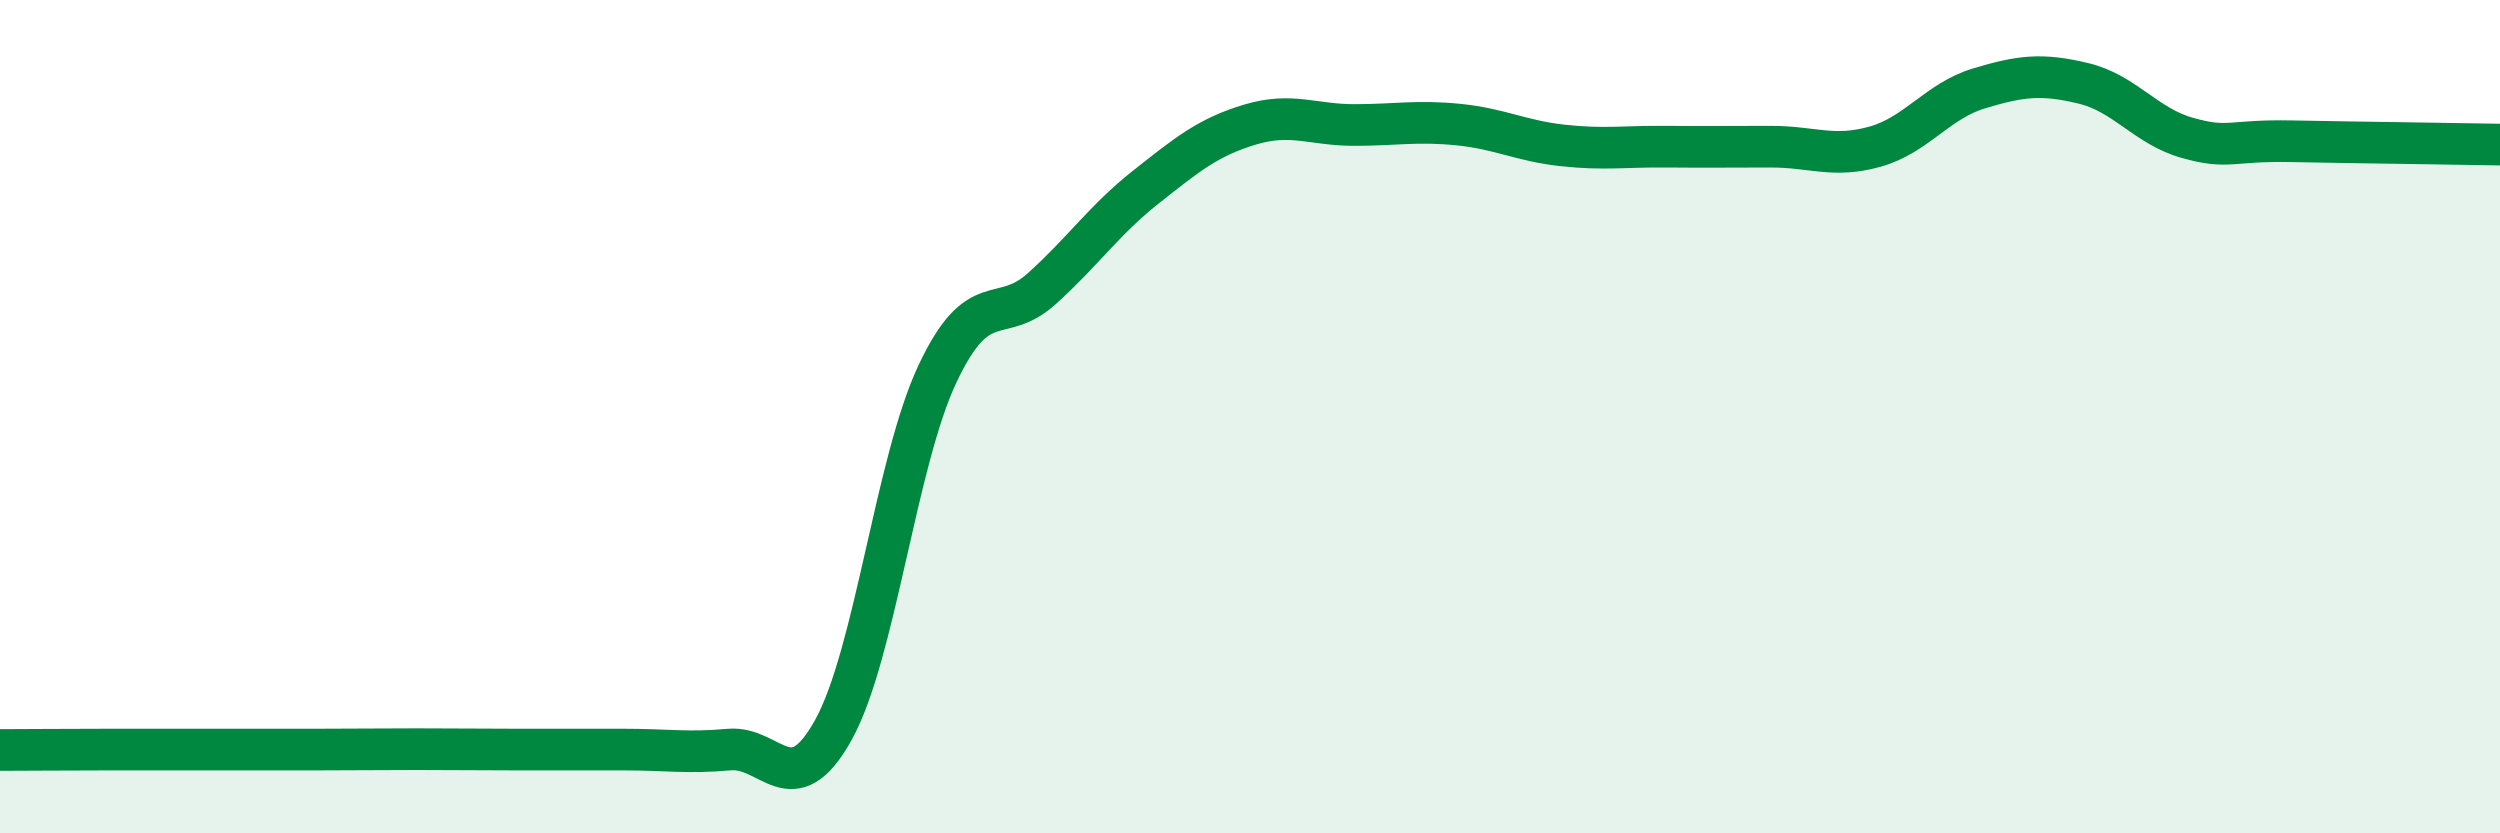
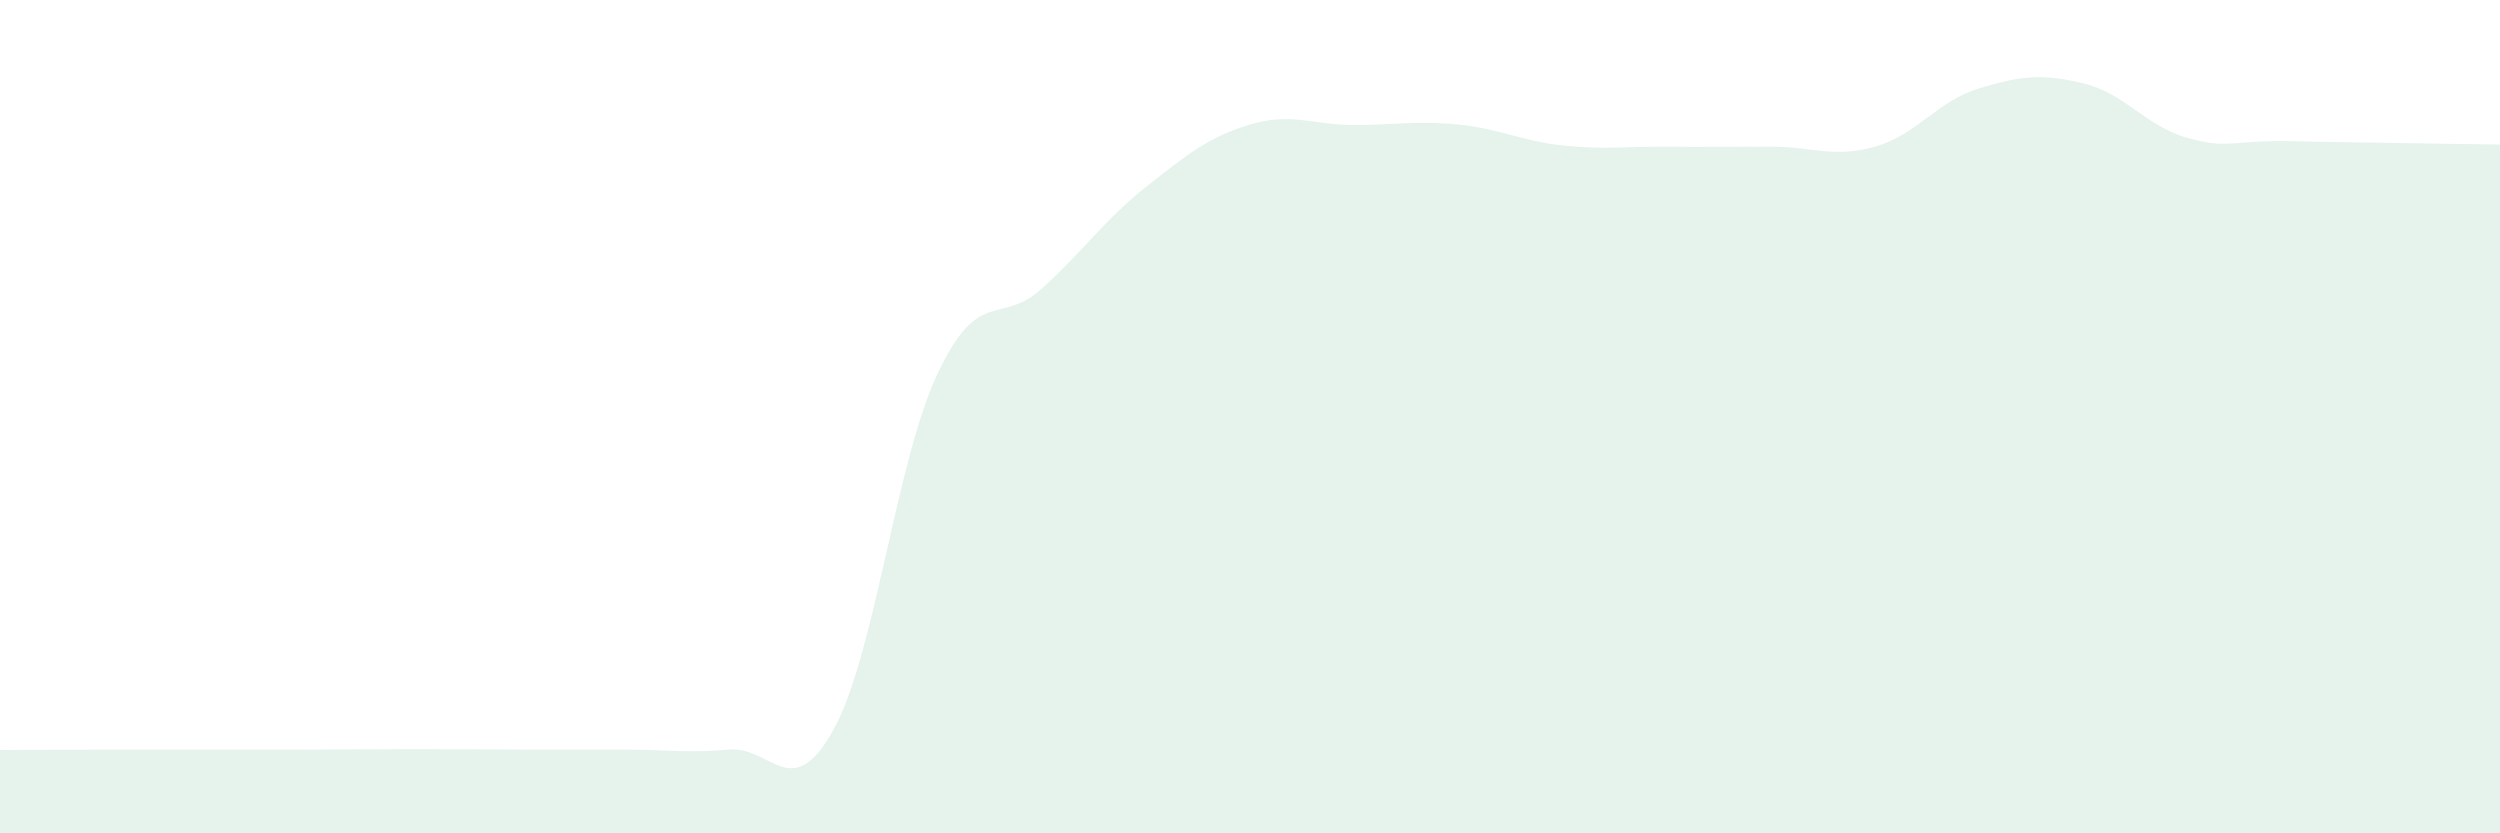
<svg xmlns="http://www.w3.org/2000/svg" width="60" height="20" viewBox="0 0 60 20">
  <path d="M 0,18 C 0.5,18 1.5,17.99 2.5,17.99 C 3.5,17.99 4,17.99 5,17.99 C 6,17.99 6.5,17.99 7.5,17.99 C 8.5,17.99 9,17.98 10,17.98 C 11,17.98 11.5,17.99 12.5,17.99 C 13.5,17.99 14,17.99 15,17.99 C 16,17.99 16.5,18.08 17.5,17.99 C 18.5,17.9 19,19.32 20,17.52 C 21,15.72 21.5,11.09 22.5,8.97 C 23.5,6.85 24,7.83 25,6.93 C 26,6.03 26.5,5.28 27.5,4.49 C 28.5,3.7 29,3.29 30,2.99 C 31,2.69 31.5,3 32.5,3 C 33.5,3 34,2.89 35,2.99 C 36,3.09 36.5,3.38 37.5,3.49 C 38.5,3.6 39,3.51 40,3.52 C 41,3.53 41.5,3.52 42.5,3.52 C 43.5,3.52 44,3.8 45,3.52 C 46,3.24 46.5,2.42 47.5,2.12 C 48.5,1.82 49,1.76 50,2 C 51,2.24 51.5,3.03 52.5,3.31 C 53.5,3.59 53.5,3.36 55,3.39 C 56.5,3.42 59,3.45 60,3.47L60 20L0 20Z" fill="#008740" opacity="0.1" stroke-linecap="round" stroke-linejoin="round" />
-   <path d="M 0,18 C 0.5,18 1.5,17.99 2.5,17.99 C 3.5,17.99 4,17.99 5,17.99 C 6,17.99 6.5,17.99 7.5,17.99 C 8.5,17.99 9,17.98 10,17.98 C 11,17.98 11.5,17.99 12.5,17.99 C 13.5,17.99 14,17.99 15,17.99 C 16,17.99 16.5,18.08 17.5,17.99 C 18.5,17.9 19,19.32 20,17.52 C 21,15.72 21.5,11.09 22.5,8.97 C 23.5,6.85 24,7.83 25,6.93 C 26,6.03 26.5,5.28 27.5,4.49 C 28.5,3.7 29,3.29 30,2.99 C 31,2.69 31.5,3 32.5,3 C 33.5,3 34,2.89 35,2.99 C 36,3.09 36.5,3.38 37.5,3.49 C 38.5,3.6 39,3.51 40,3.52 C 41,3.53 41.5,3.52 42.5,3.52 C 43.5,3.52 44,3.8 45,3.52 C 46,3.24 46.5,2.42 47.5,2.12 C 48.5,1.82 49,1.76 50,2 C 51,2.24 51.5,3.03 52.5,3.31 C 53.5,3.59 53.5,3.36 55,3.39 C 56.5,3.42 59,3.45 60,3.47" stroke="#008740" stroke-width="1" fill="none" stroke-linecap="round" stroke-linejoin="round" />
</svg>